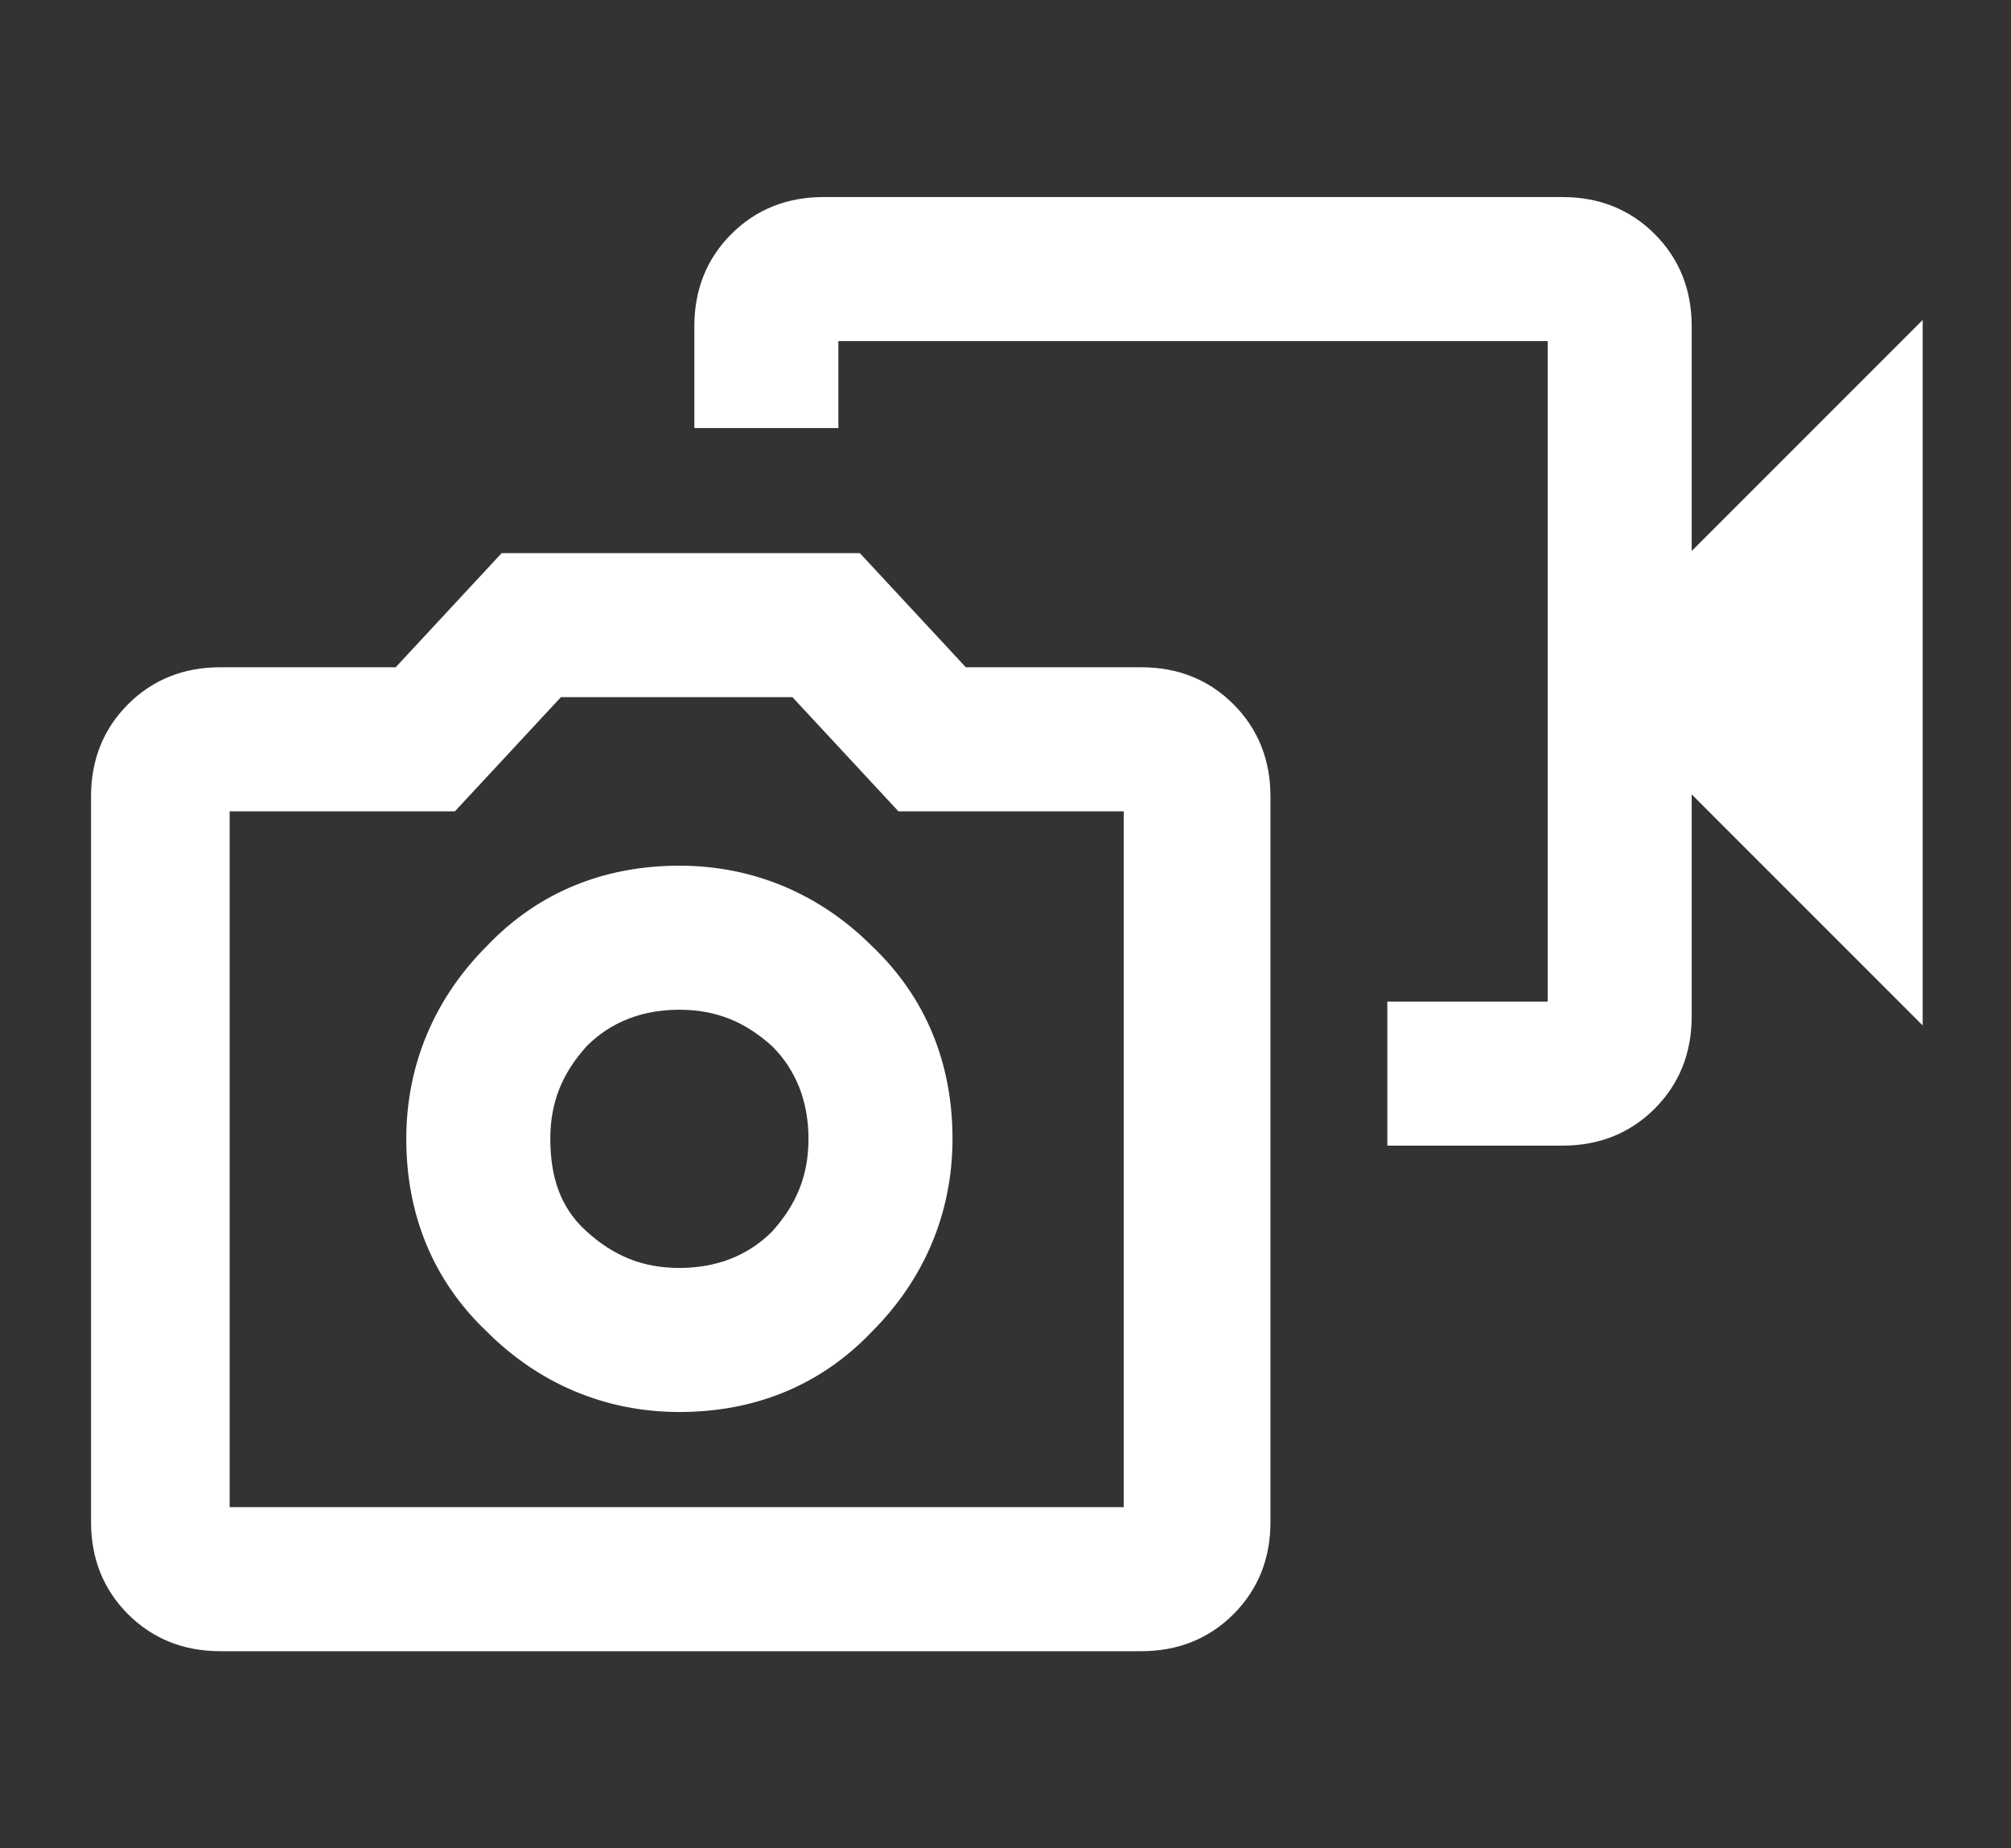
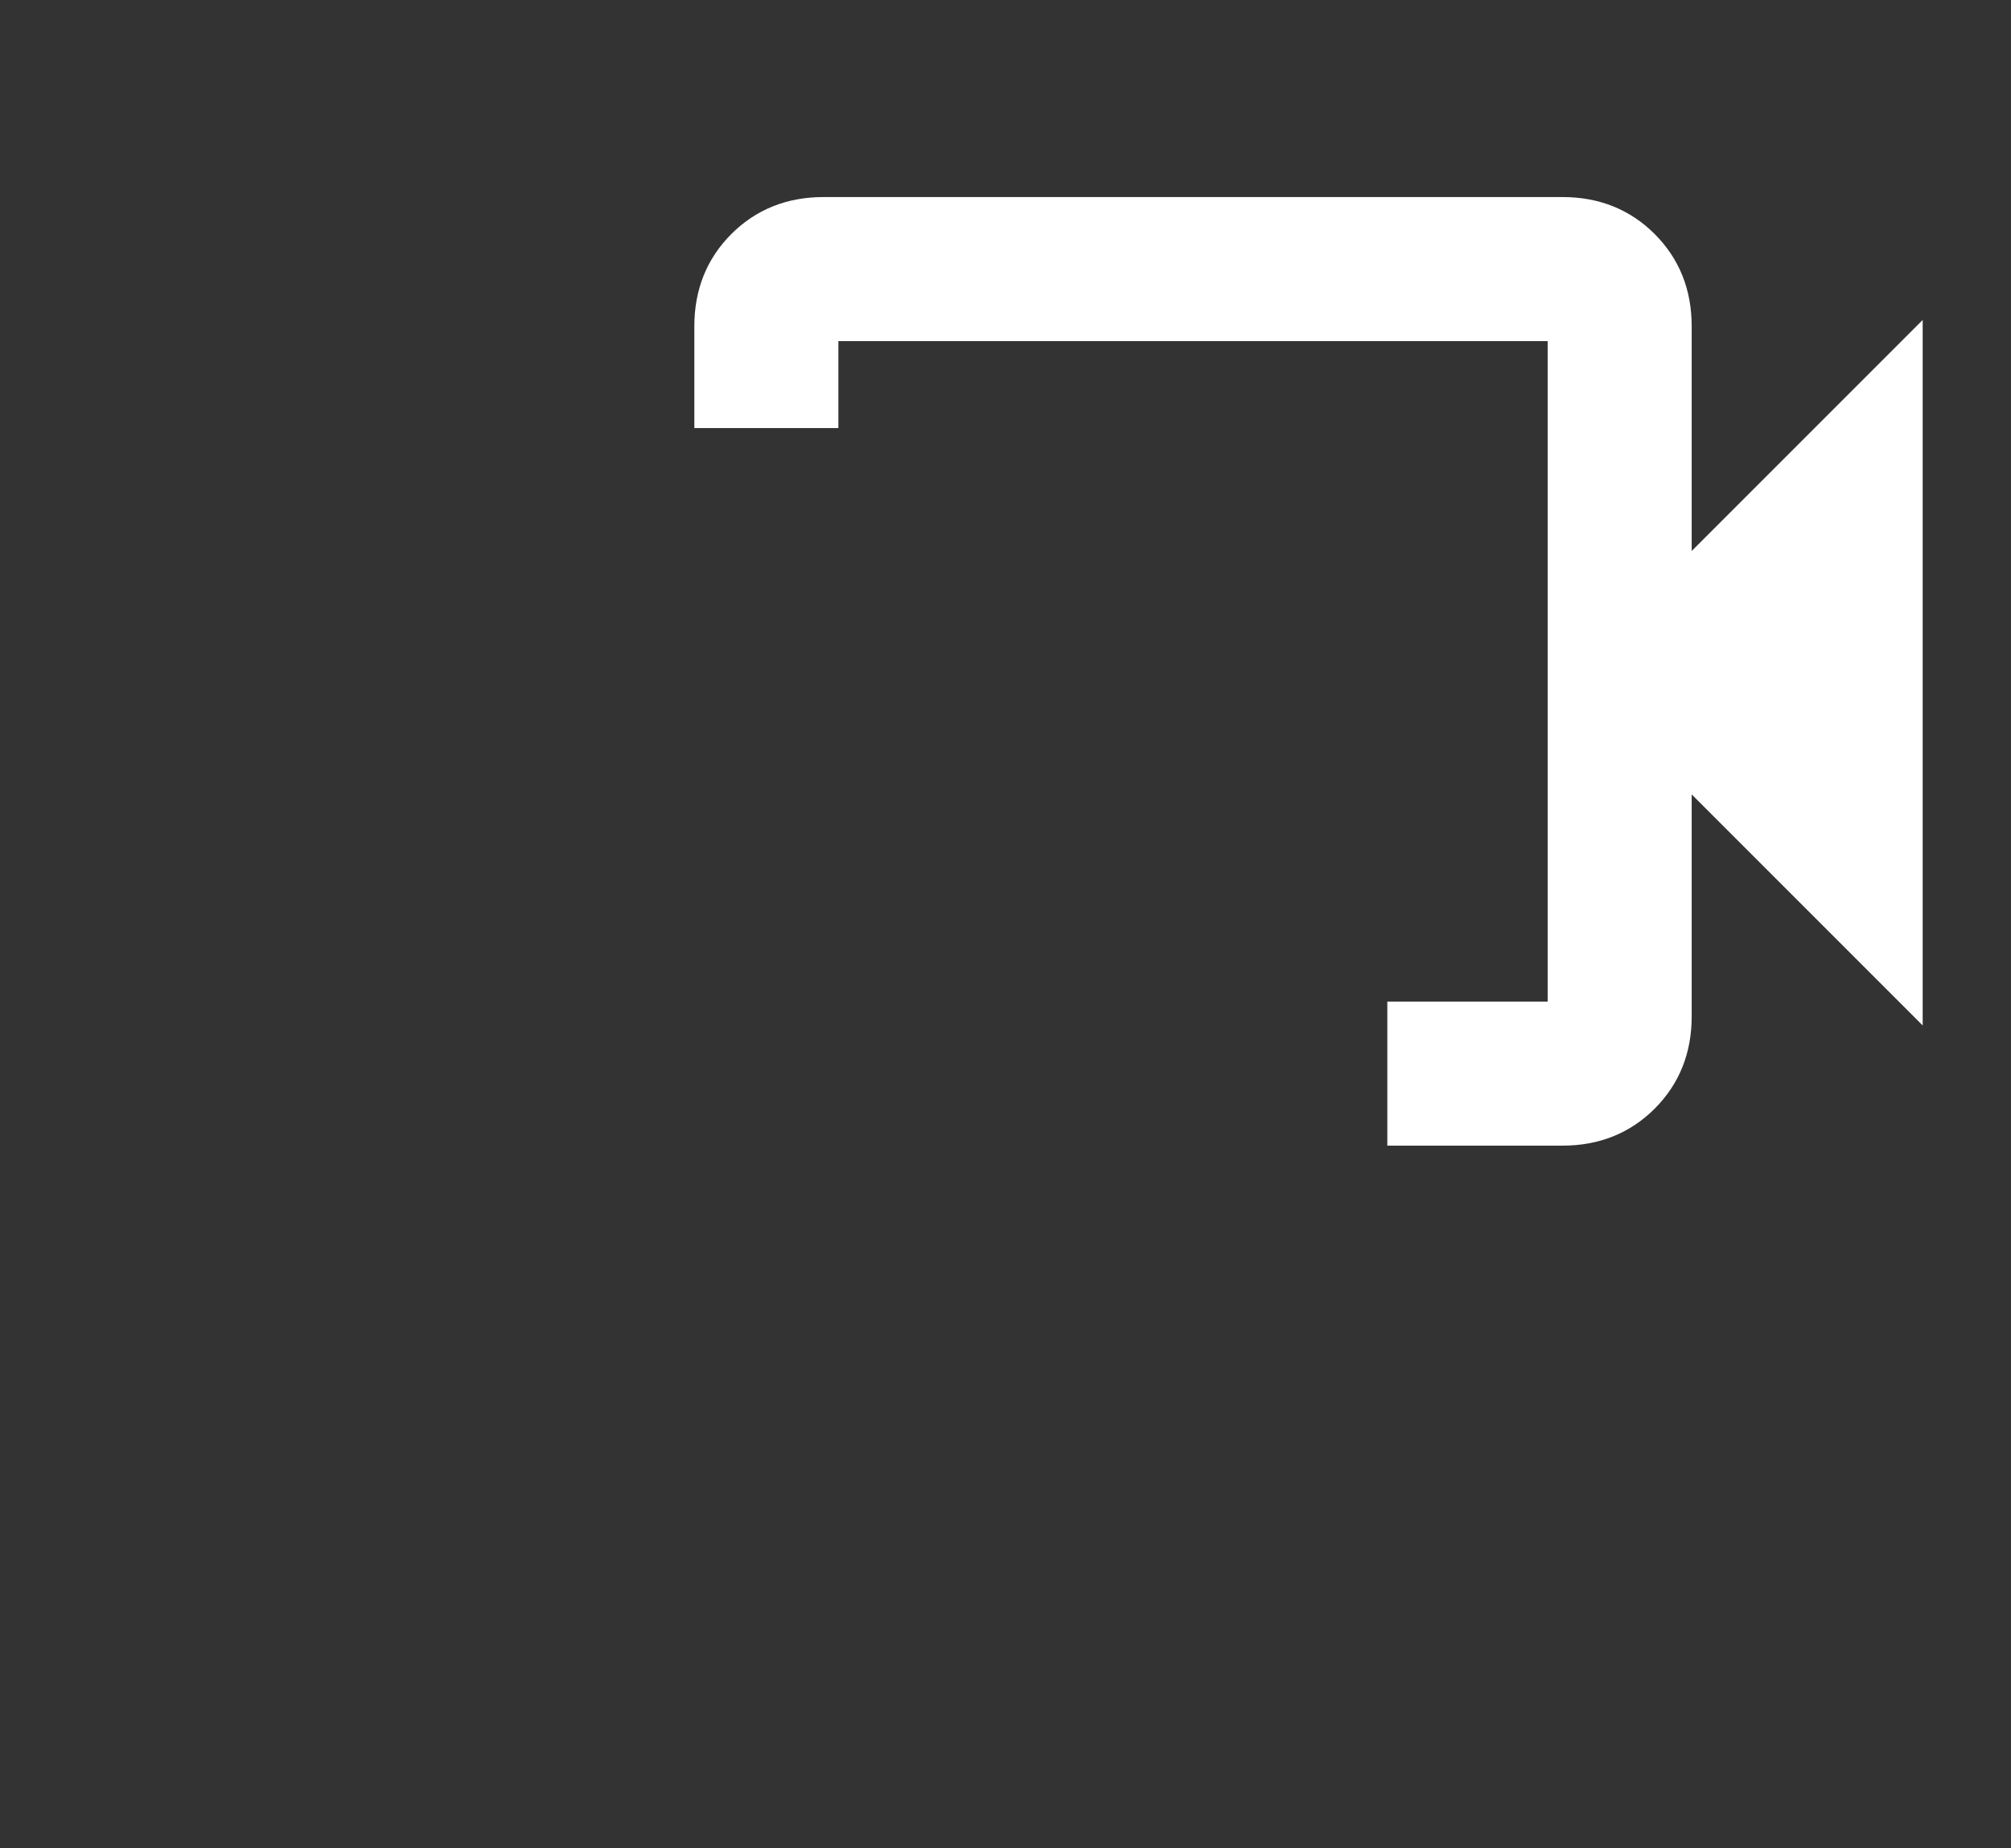
<svg xmlns="http://www.w3.org/2000/svg" id="_レイヤー_1" data-name="レイヤー 1" version="1.1" viewBox="0 0 74 68">
  <rect x="0" y="0" width="74" height="68" fill="#333333" stroke="none" />
  <defs>
    <style>
      .cls-1 {
        fill: #fff;
        stroke: #fff;
        stroke-miterlimit: 10;
        stroke-width: 1.1px;
      }
    </style>
  </defs>
-   <path class="cls-1" d="M25,51.4c2.6,0,4.9-.9,6.7-2.8,1.8-1.8,2.8-4.1,2.8-6.7s-.9-4.9-2.8-6.7c-1.8-1.8-4.1-2.8-6.7-2.8s-4.9.9-6.7,2.8c-1.8,1.8-2.8,4.1-2.8,6.7s.9,4.9,2.8,6.7c1.8,1.8,4.1,2.8,6.7,2.8ZM25,47.2c-1.5,0-2.7-.5-3.8-1.5s-1.5-2.3-1.5-3.8.5-2.7,1.5-3.8c1-1,2.3-1.5,3.8-1.5s2.7.5,3.8,1.5c1,1,1.5,2.3,1.5,3.8s-.5,2.7-1.5,3.8c-1,1-2.3,1.5-3.8,1.5ZM8.1,60.2c-1.2,0-2.2-.4-3-1.2-.8-.8-1.2-1.8-1.2-3v-26.7c0-1.2.4-2.2,1.2-3s1.8-1.2,3-1.2h6.7l3.9-4.2h12.7l3.9,4.2h6.7c1.2,0,2.2.4,3,1.2s1.2,1.8,1.2,3v26.7c0,1.2-.4,2.2-1.2,3-.8.8-1.8,1.2-3,1.2H8.1ZM8.1,56h33.8v-26.7h-8.6l-3.9-4.2h-9l-3.9,4.2h-8.6v26.7Z" />
  <path class="cls-1" d="M61.7,21.5v-9.5c0-1.2-.4-2.2-1.2-3s-1.8-1.2-3-1.2h-27.2c-1.2,0-2.2.4-3,1.2-.8.8-1.2,1.8-1.2,3v3.2h4.2v-3.2h27.2v25.4h-5.9v4.2h5.9c1.2,0,2.2-.4,3-1.2s1.2-1.8,1.2-3v-9.5l8.5,8.5V13.1l-8.5,8.5Z" />
</svg>